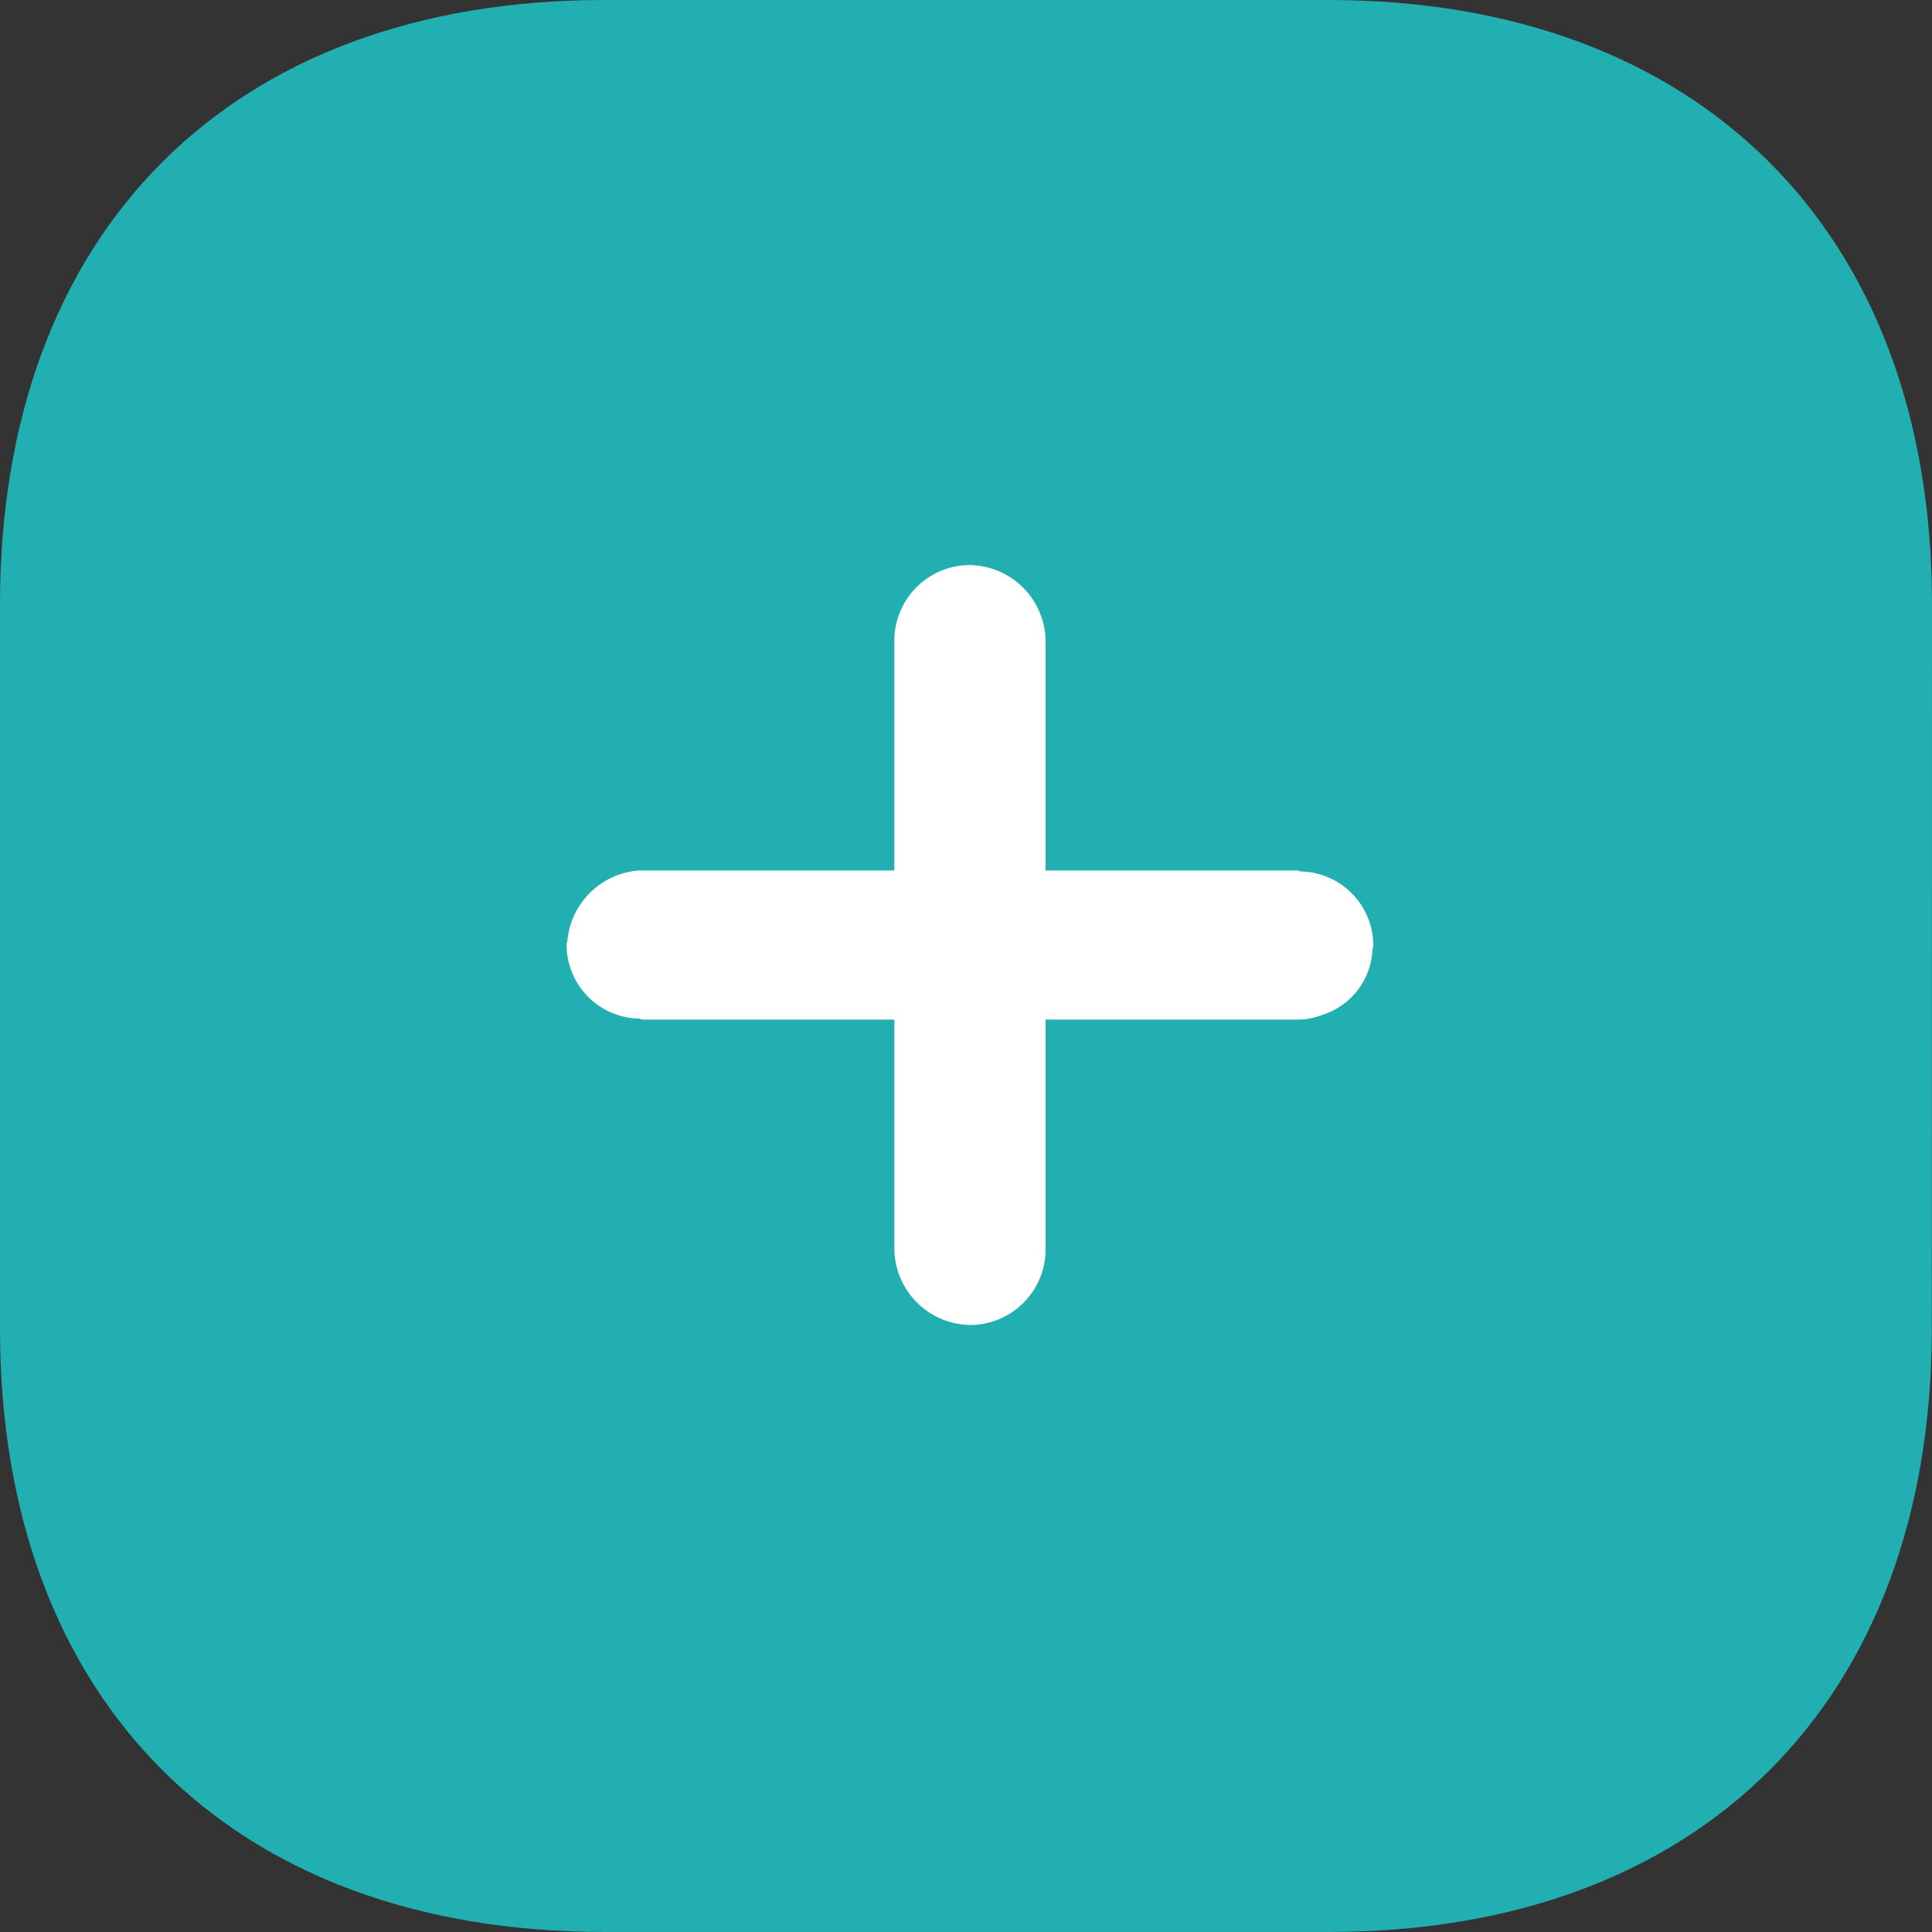
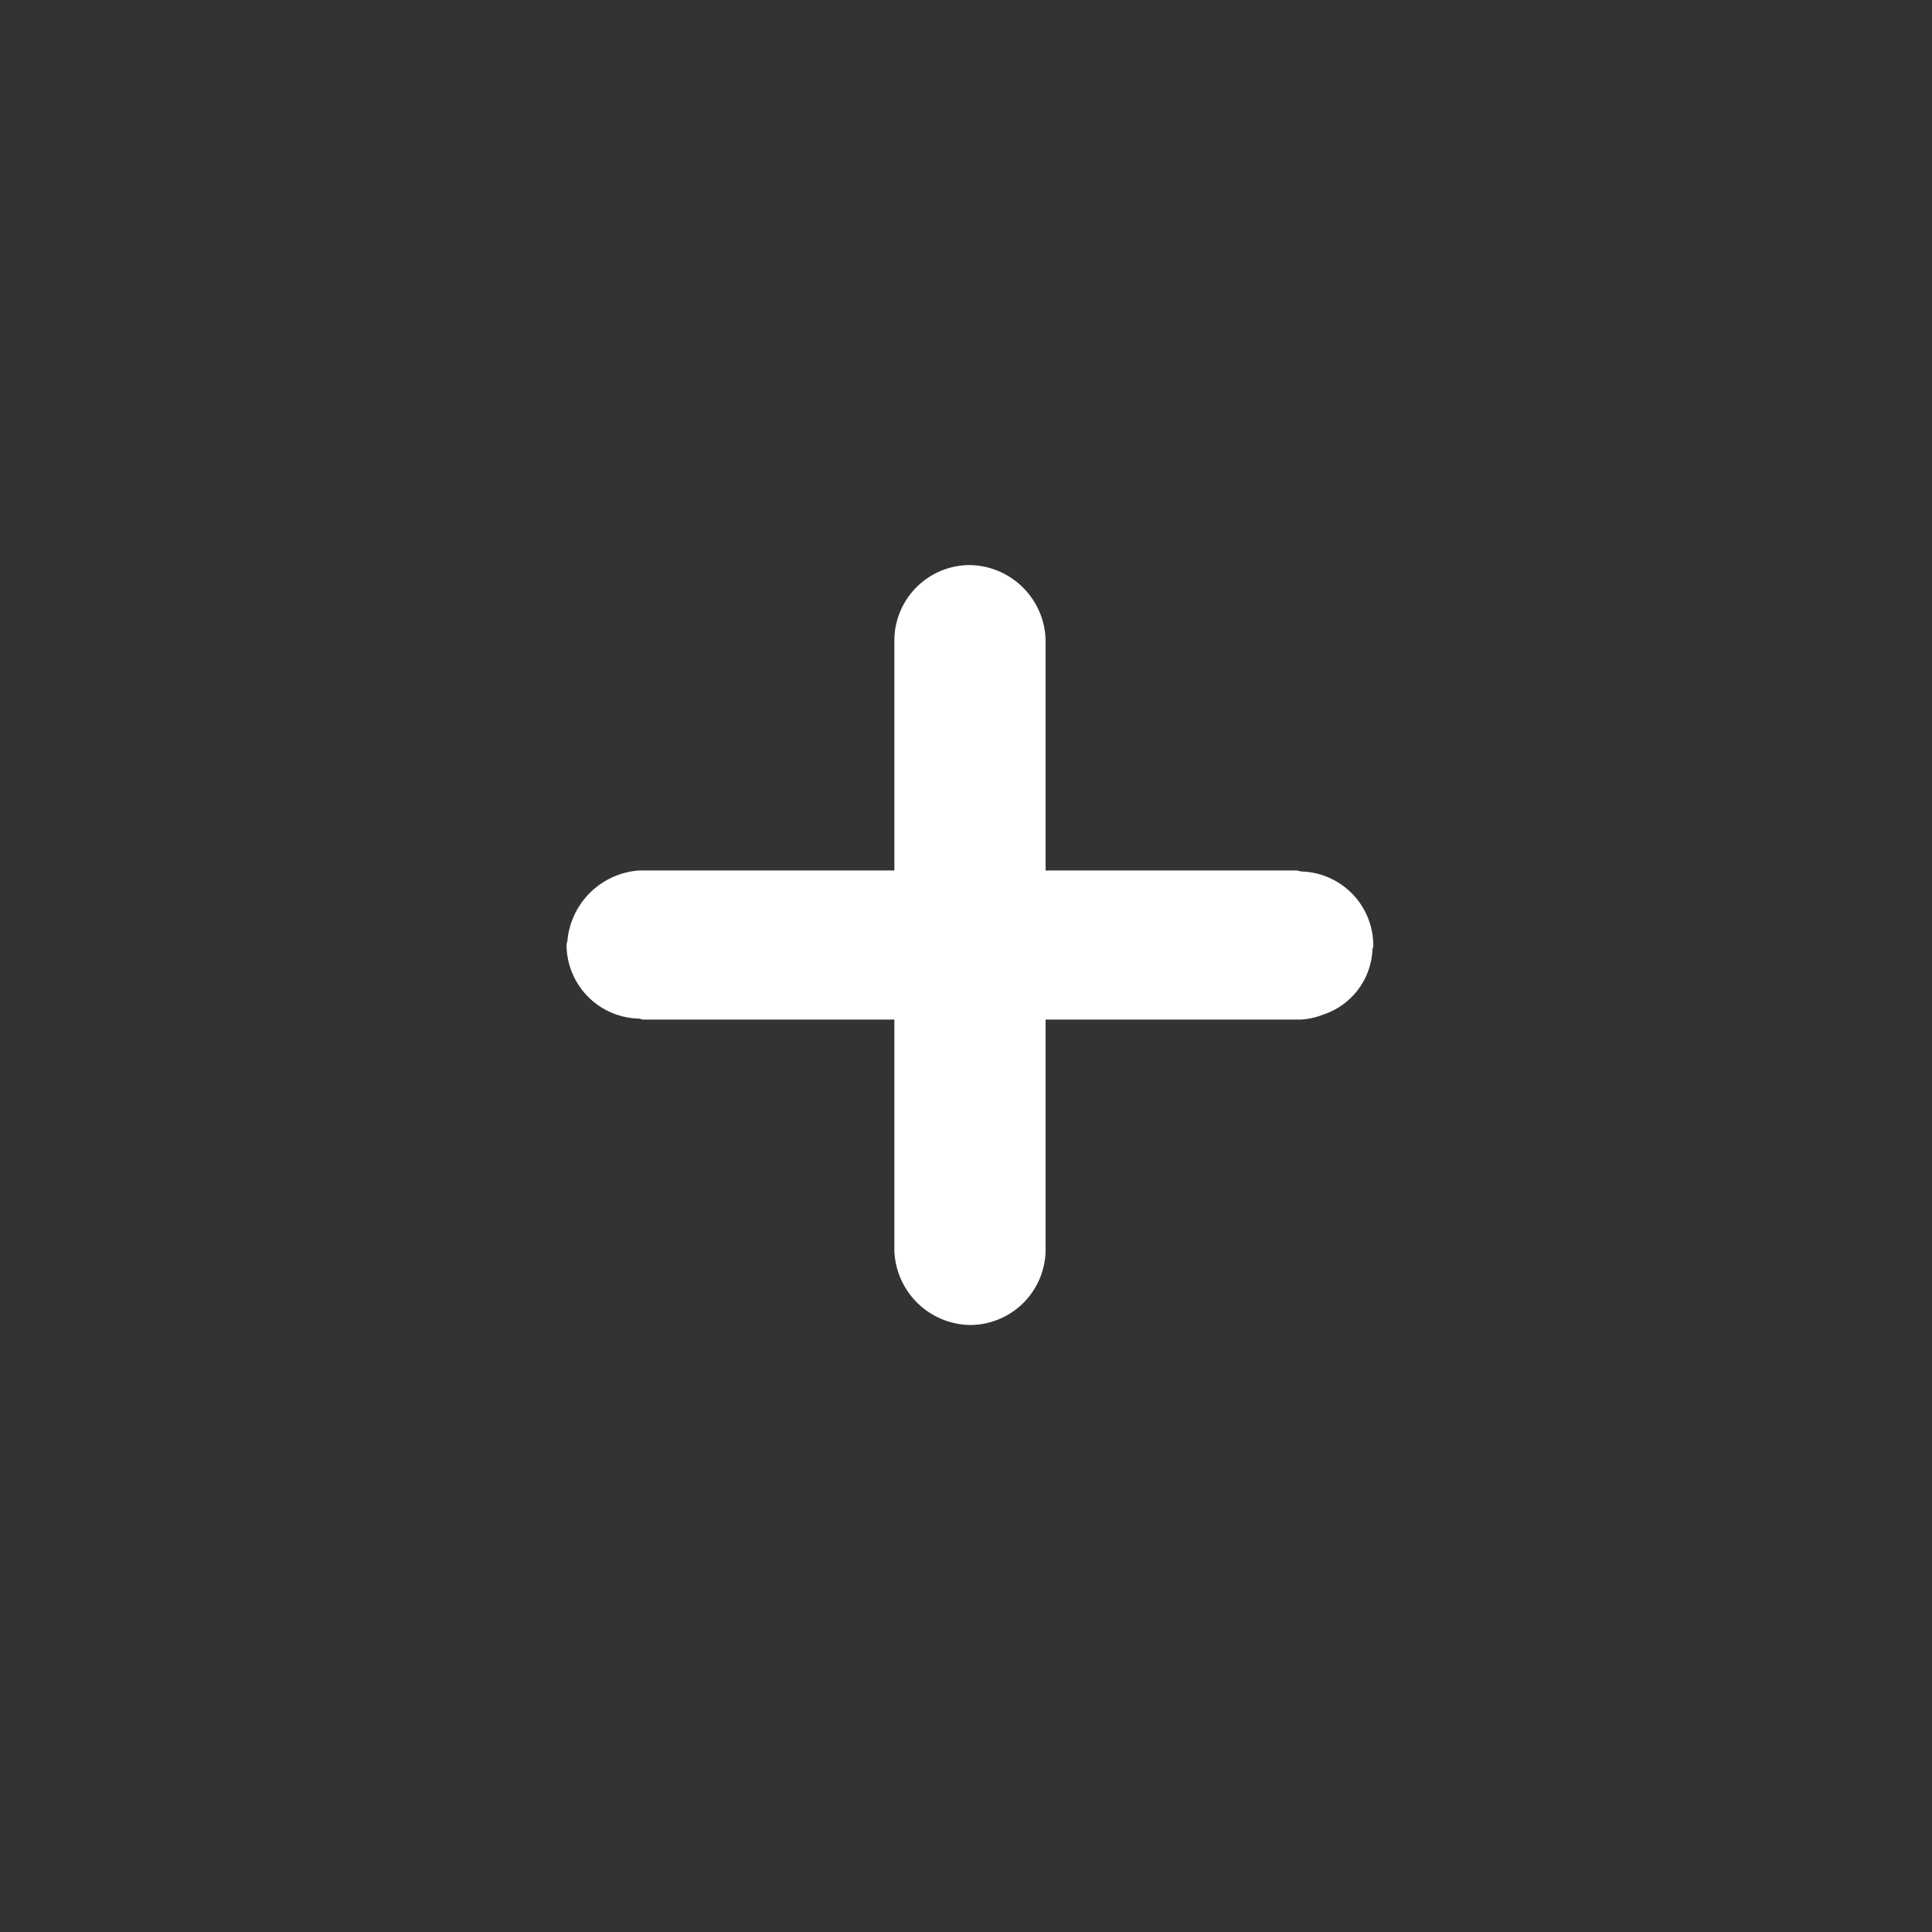
<svg xmlns="http://www.w3.org/2000/svg" width="31.323" height="31.323" viewBox="0 0 31.323 31.323">
  <rect x="0" y="0" width="31.323" height="31.323" fill="#333333" stroke="none" />
-   <path id="Path_480" data-name="Path 480" d="M31.323,9.793C31.323,3.746,27.548,0,21.539,0H9.793C3.746,0,0,3.746,0,9.8V21.543c0,6.033,3.746,9.779,9.793,9.779H21.548c6.015,0,9.75-3.726,9.772-9.731l0-.015Z" fill="#22afb2" />
  <path id="Path_481" data-name="Path 481" d="M22.264,15.294A1.2,1.2,0,0,0,21.1,14.129c-.026,0-.047-.016-.073-.016H16.952v-3.74a1.249,1.249,0,0,0-1.24-1.212,1.227,1.227,0,0,0-1.212,1.2v3.752H10.433l-.075,0A1.257,1.257,0,0,0,9.2,15.243c0,.025-.014.046-.014.072v.034a1.2,1.2,0,0,0,1.167,1.165c.025,0,.047.015.073.016H14.5v3.74a1.249,1.249,0,0,0,1.24,1.212,1.228,1.228,0,0,0,1.212-1.2V16.53h4.067l.075,0a1.182,1.182,0,0,0,.357-.08,1.164,1.164,0,0,0,.8-1.048c0-.025.014-.046.014-.072Z" fill="#fff" />
</svg>